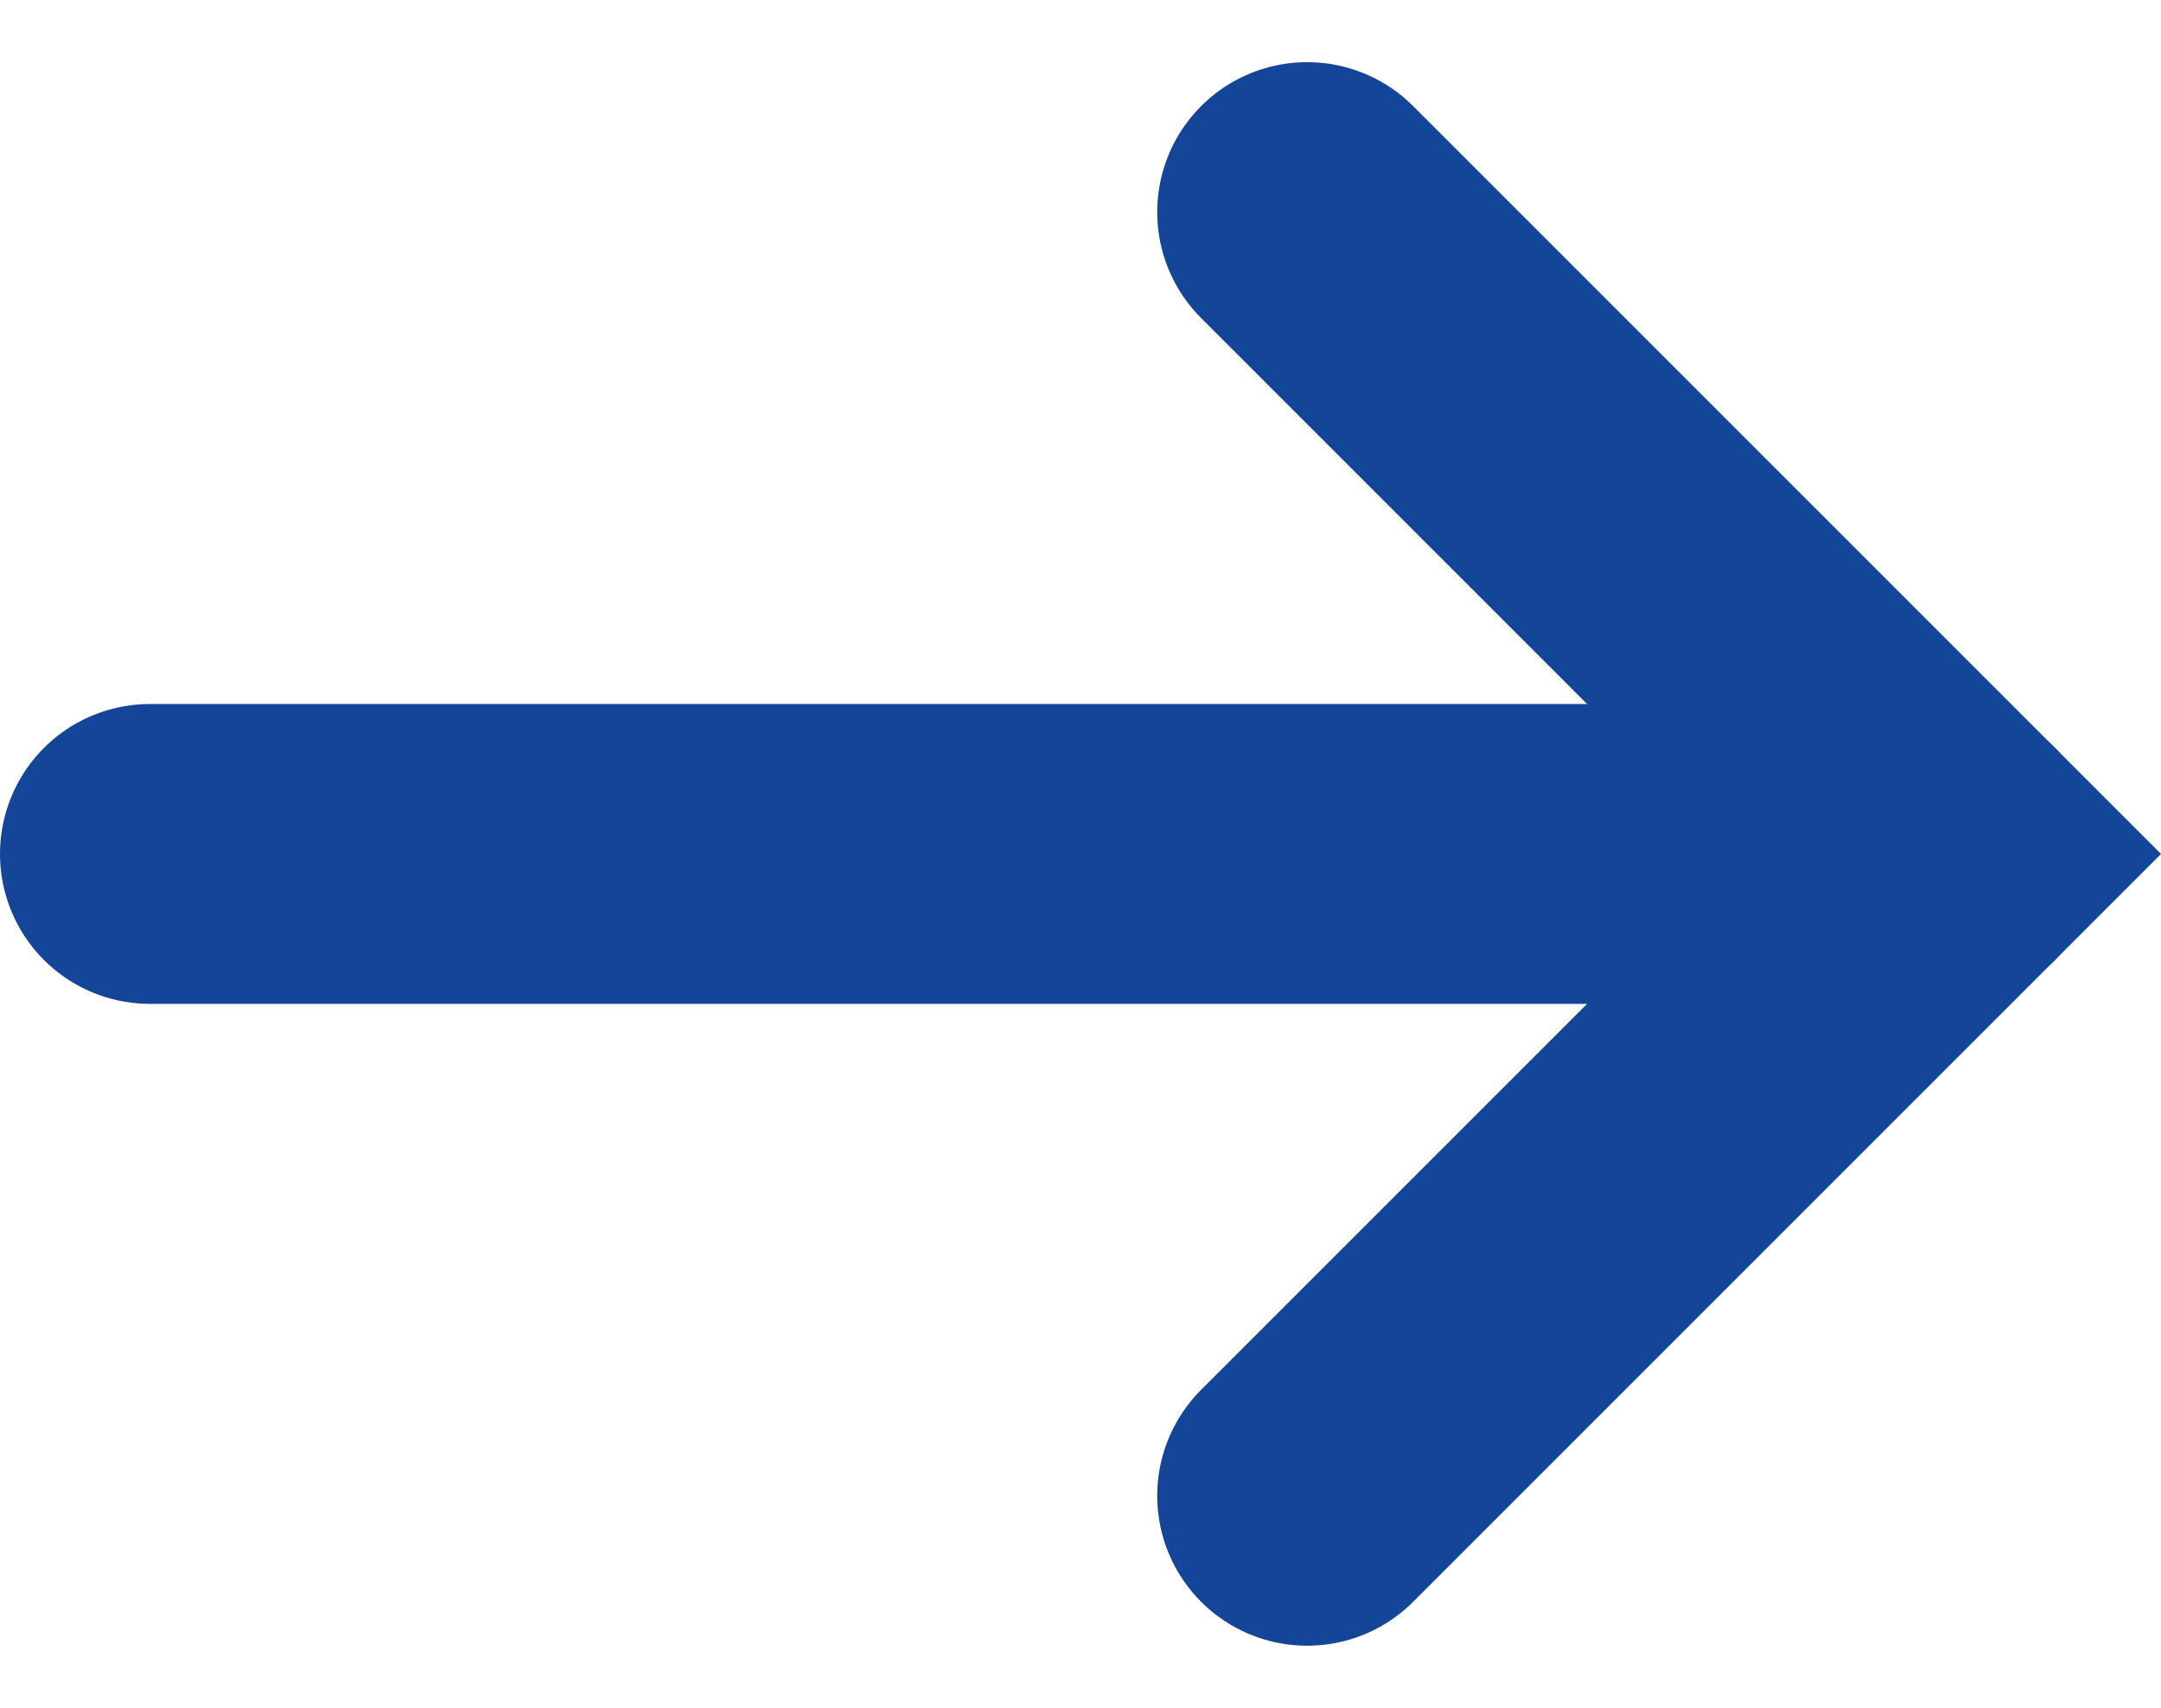
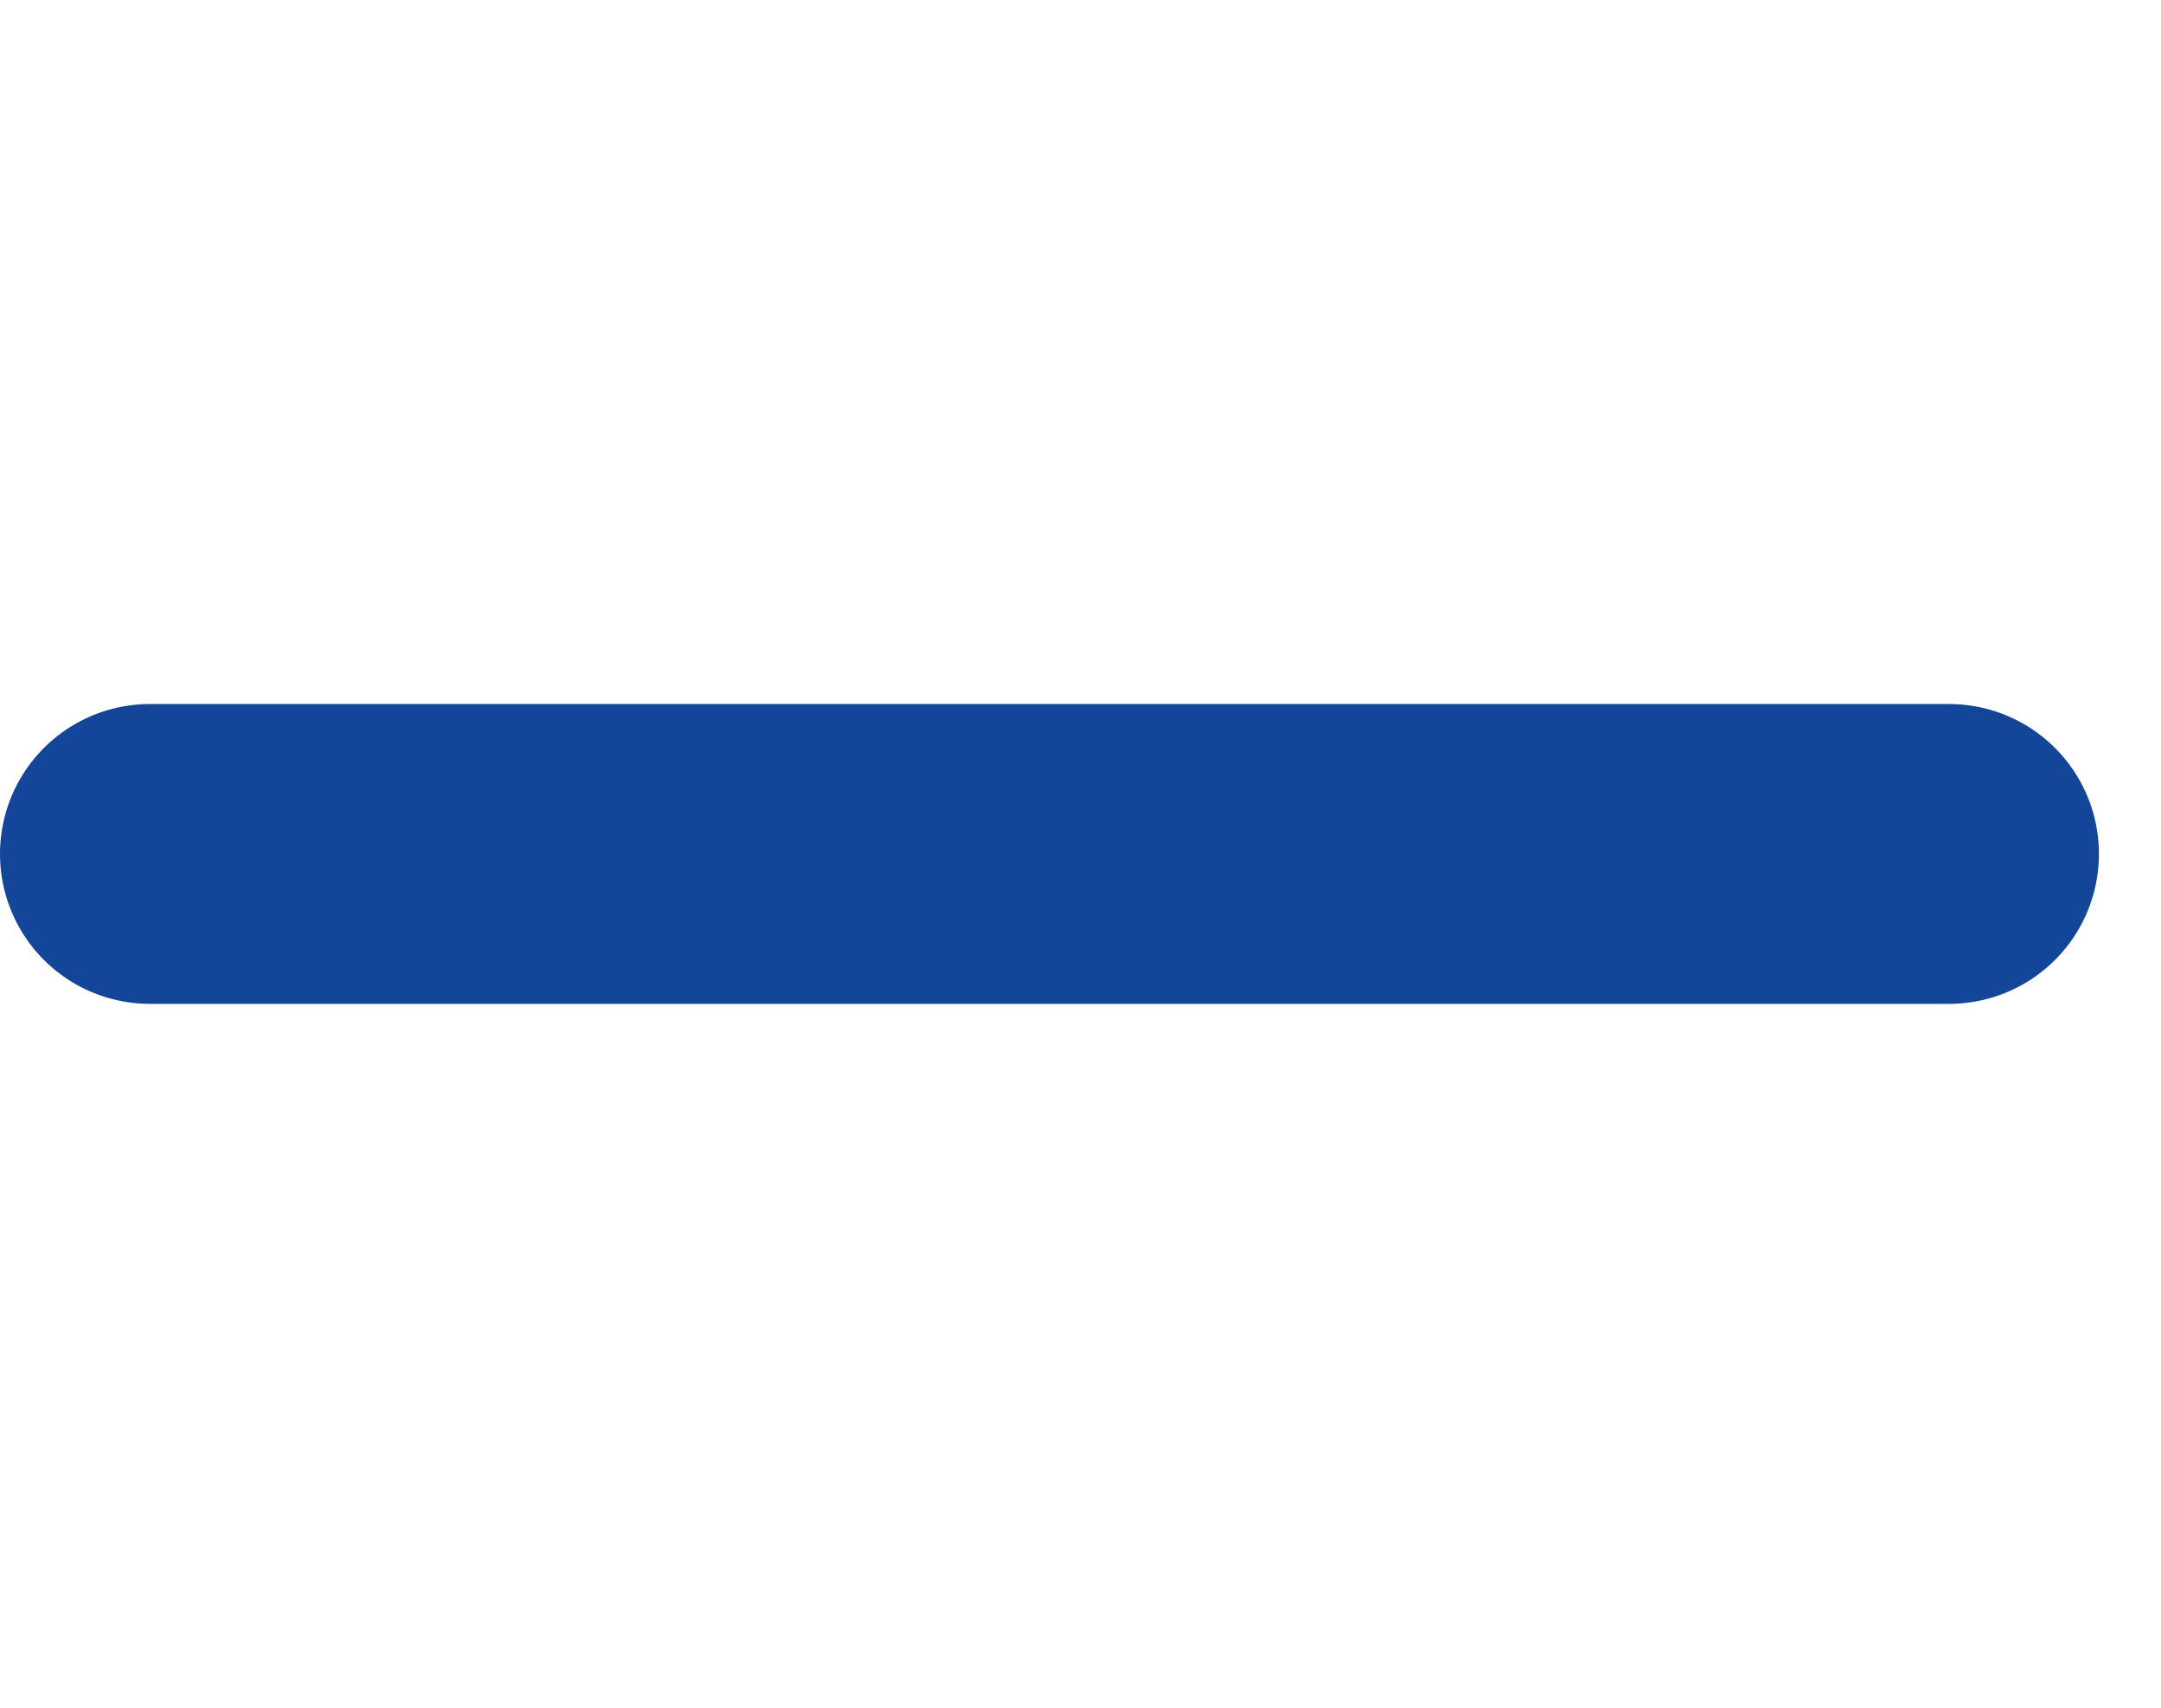
<svg xmlns="http://www.w3.org/2000/svg" width="21.621" height="17.087" viewBox="0 0 21.621 17.087">
  <g id="arrow" transform="translate(-1697 -1000.456)">
    <line id="Line_1" data-name="Line 1" x2="18" transform="translate(1698.5 1009)" fill="none" stroke="#134598" stroke-linecap="round" stroke-width="3" />
-     <path id="Path_2" data-name="Path 2" d="M1711.333,920.8l6.422,6.422-6.422,6.422" transform="translate(-1.255 81.778)" fill="none" stroke="#134598" stroke-linecap="round" stroke-width="3" />
  </g>
</svg>